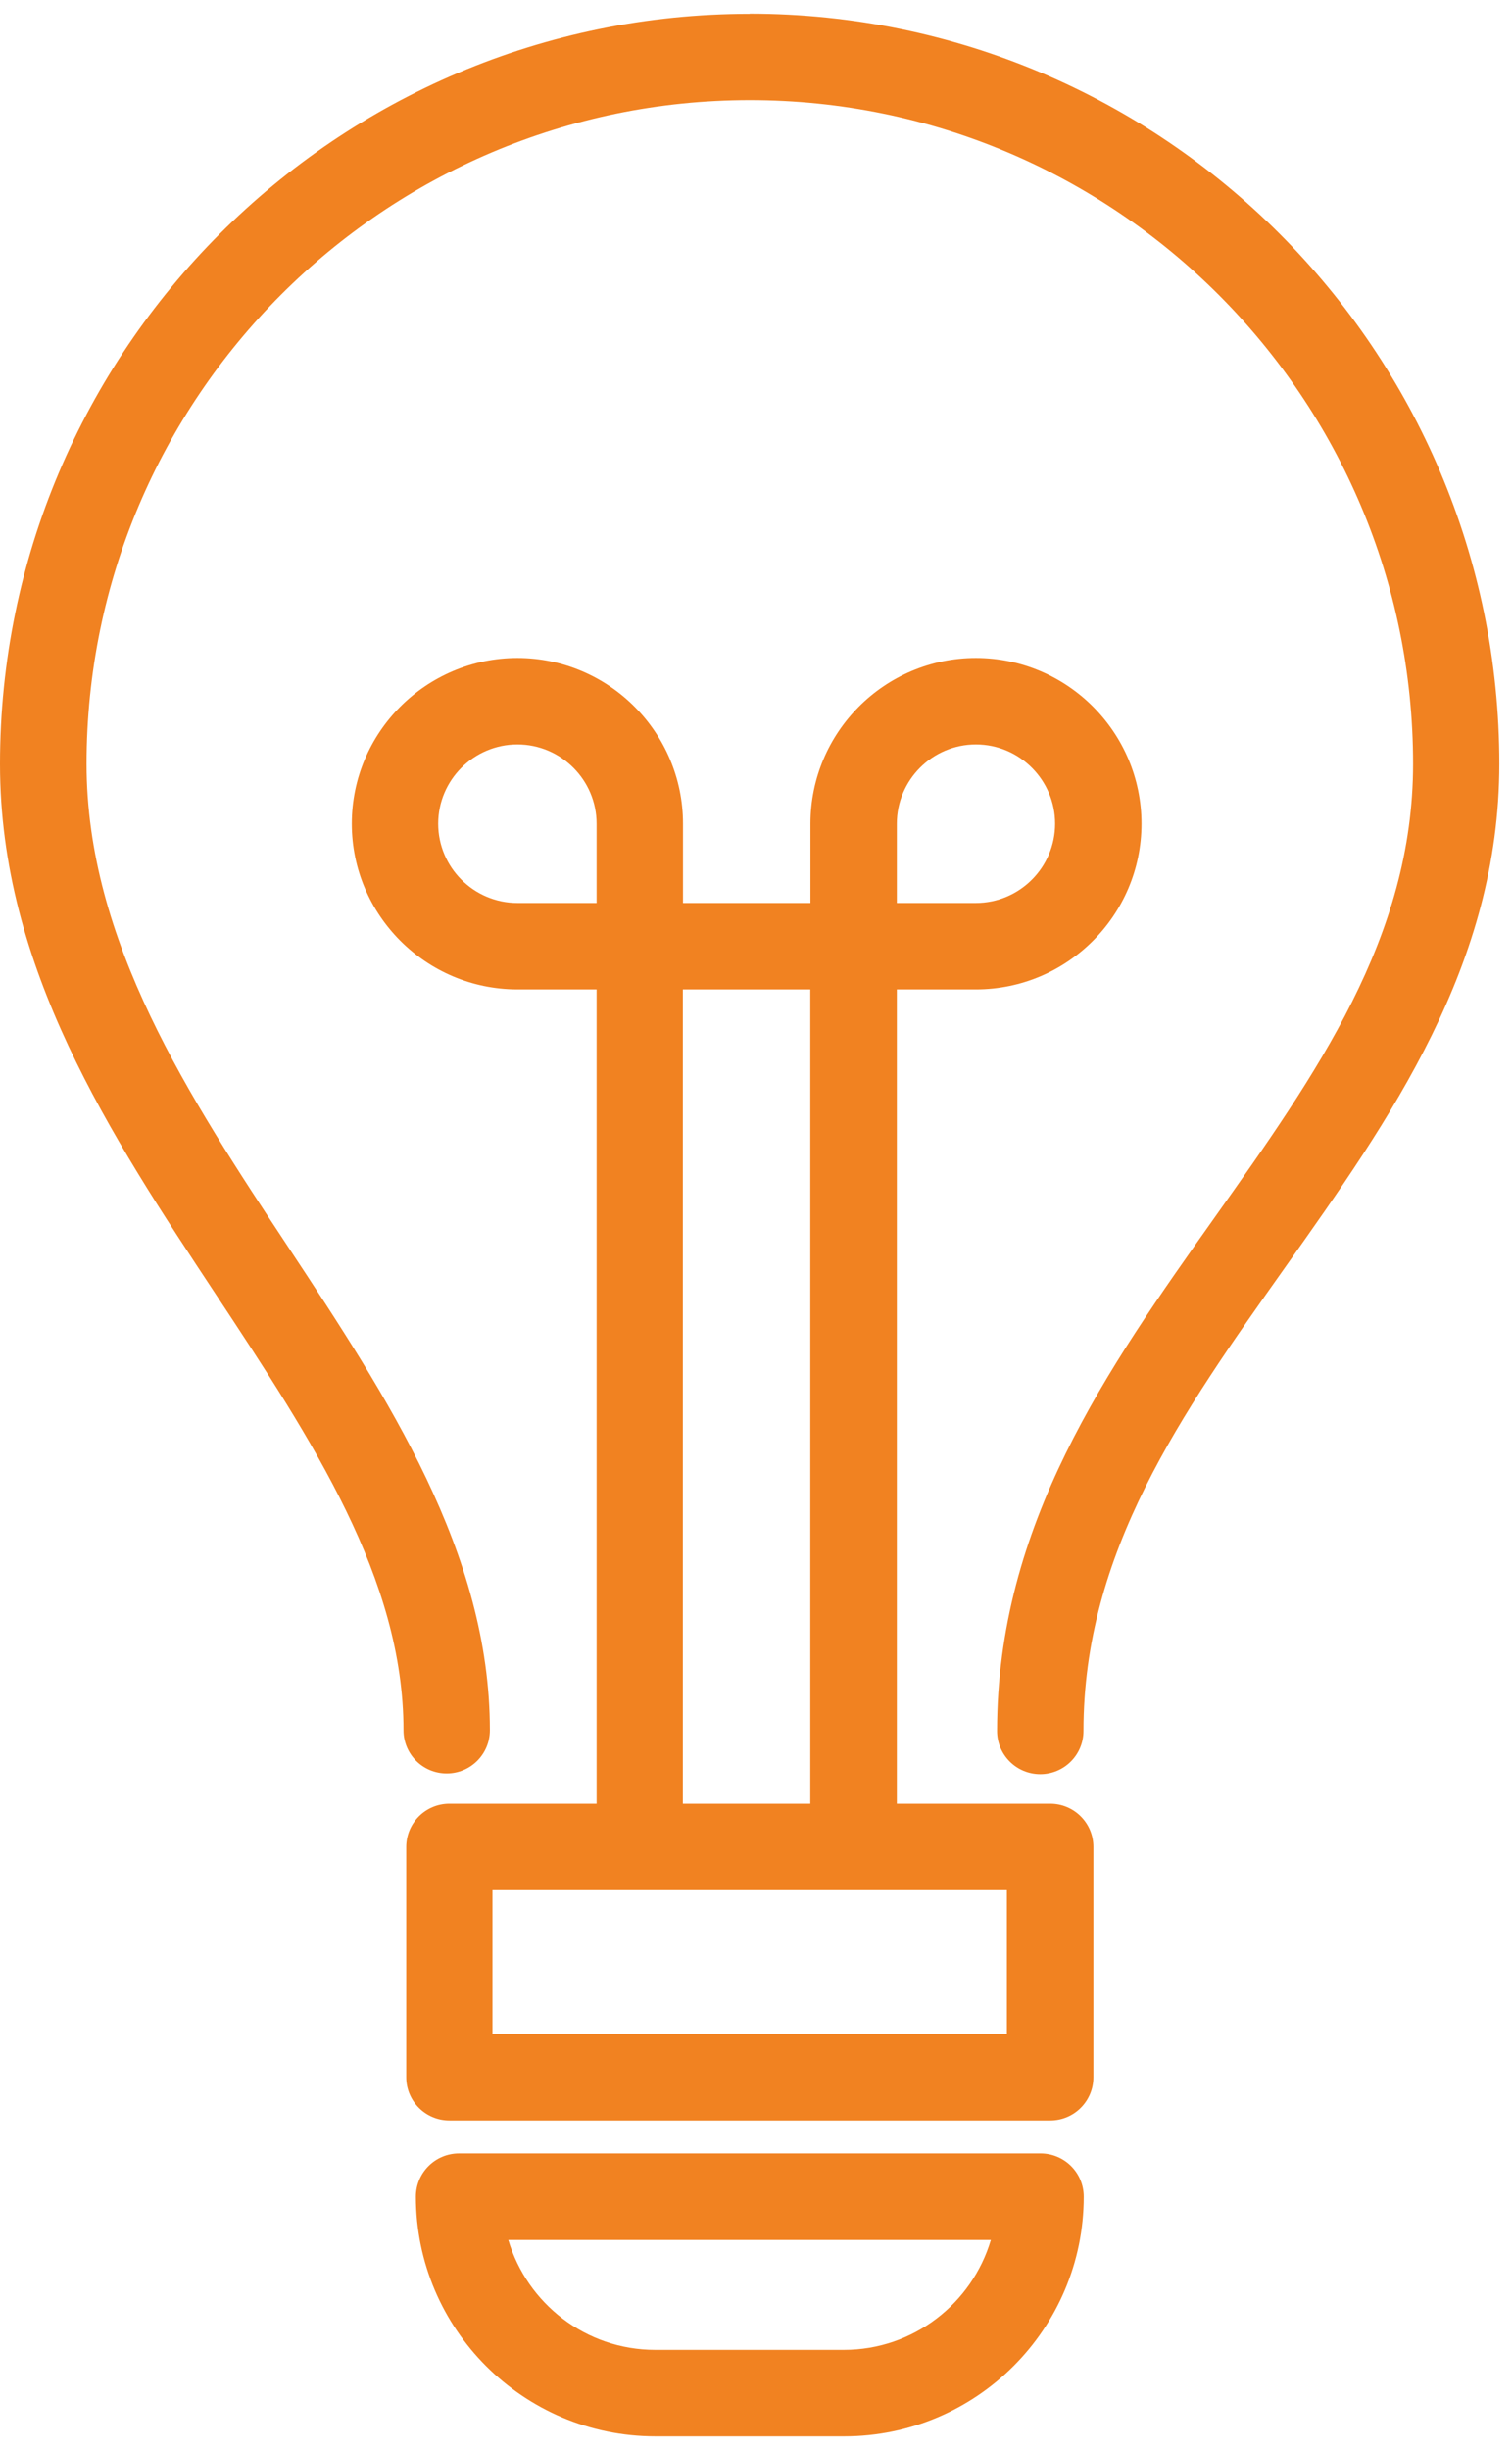
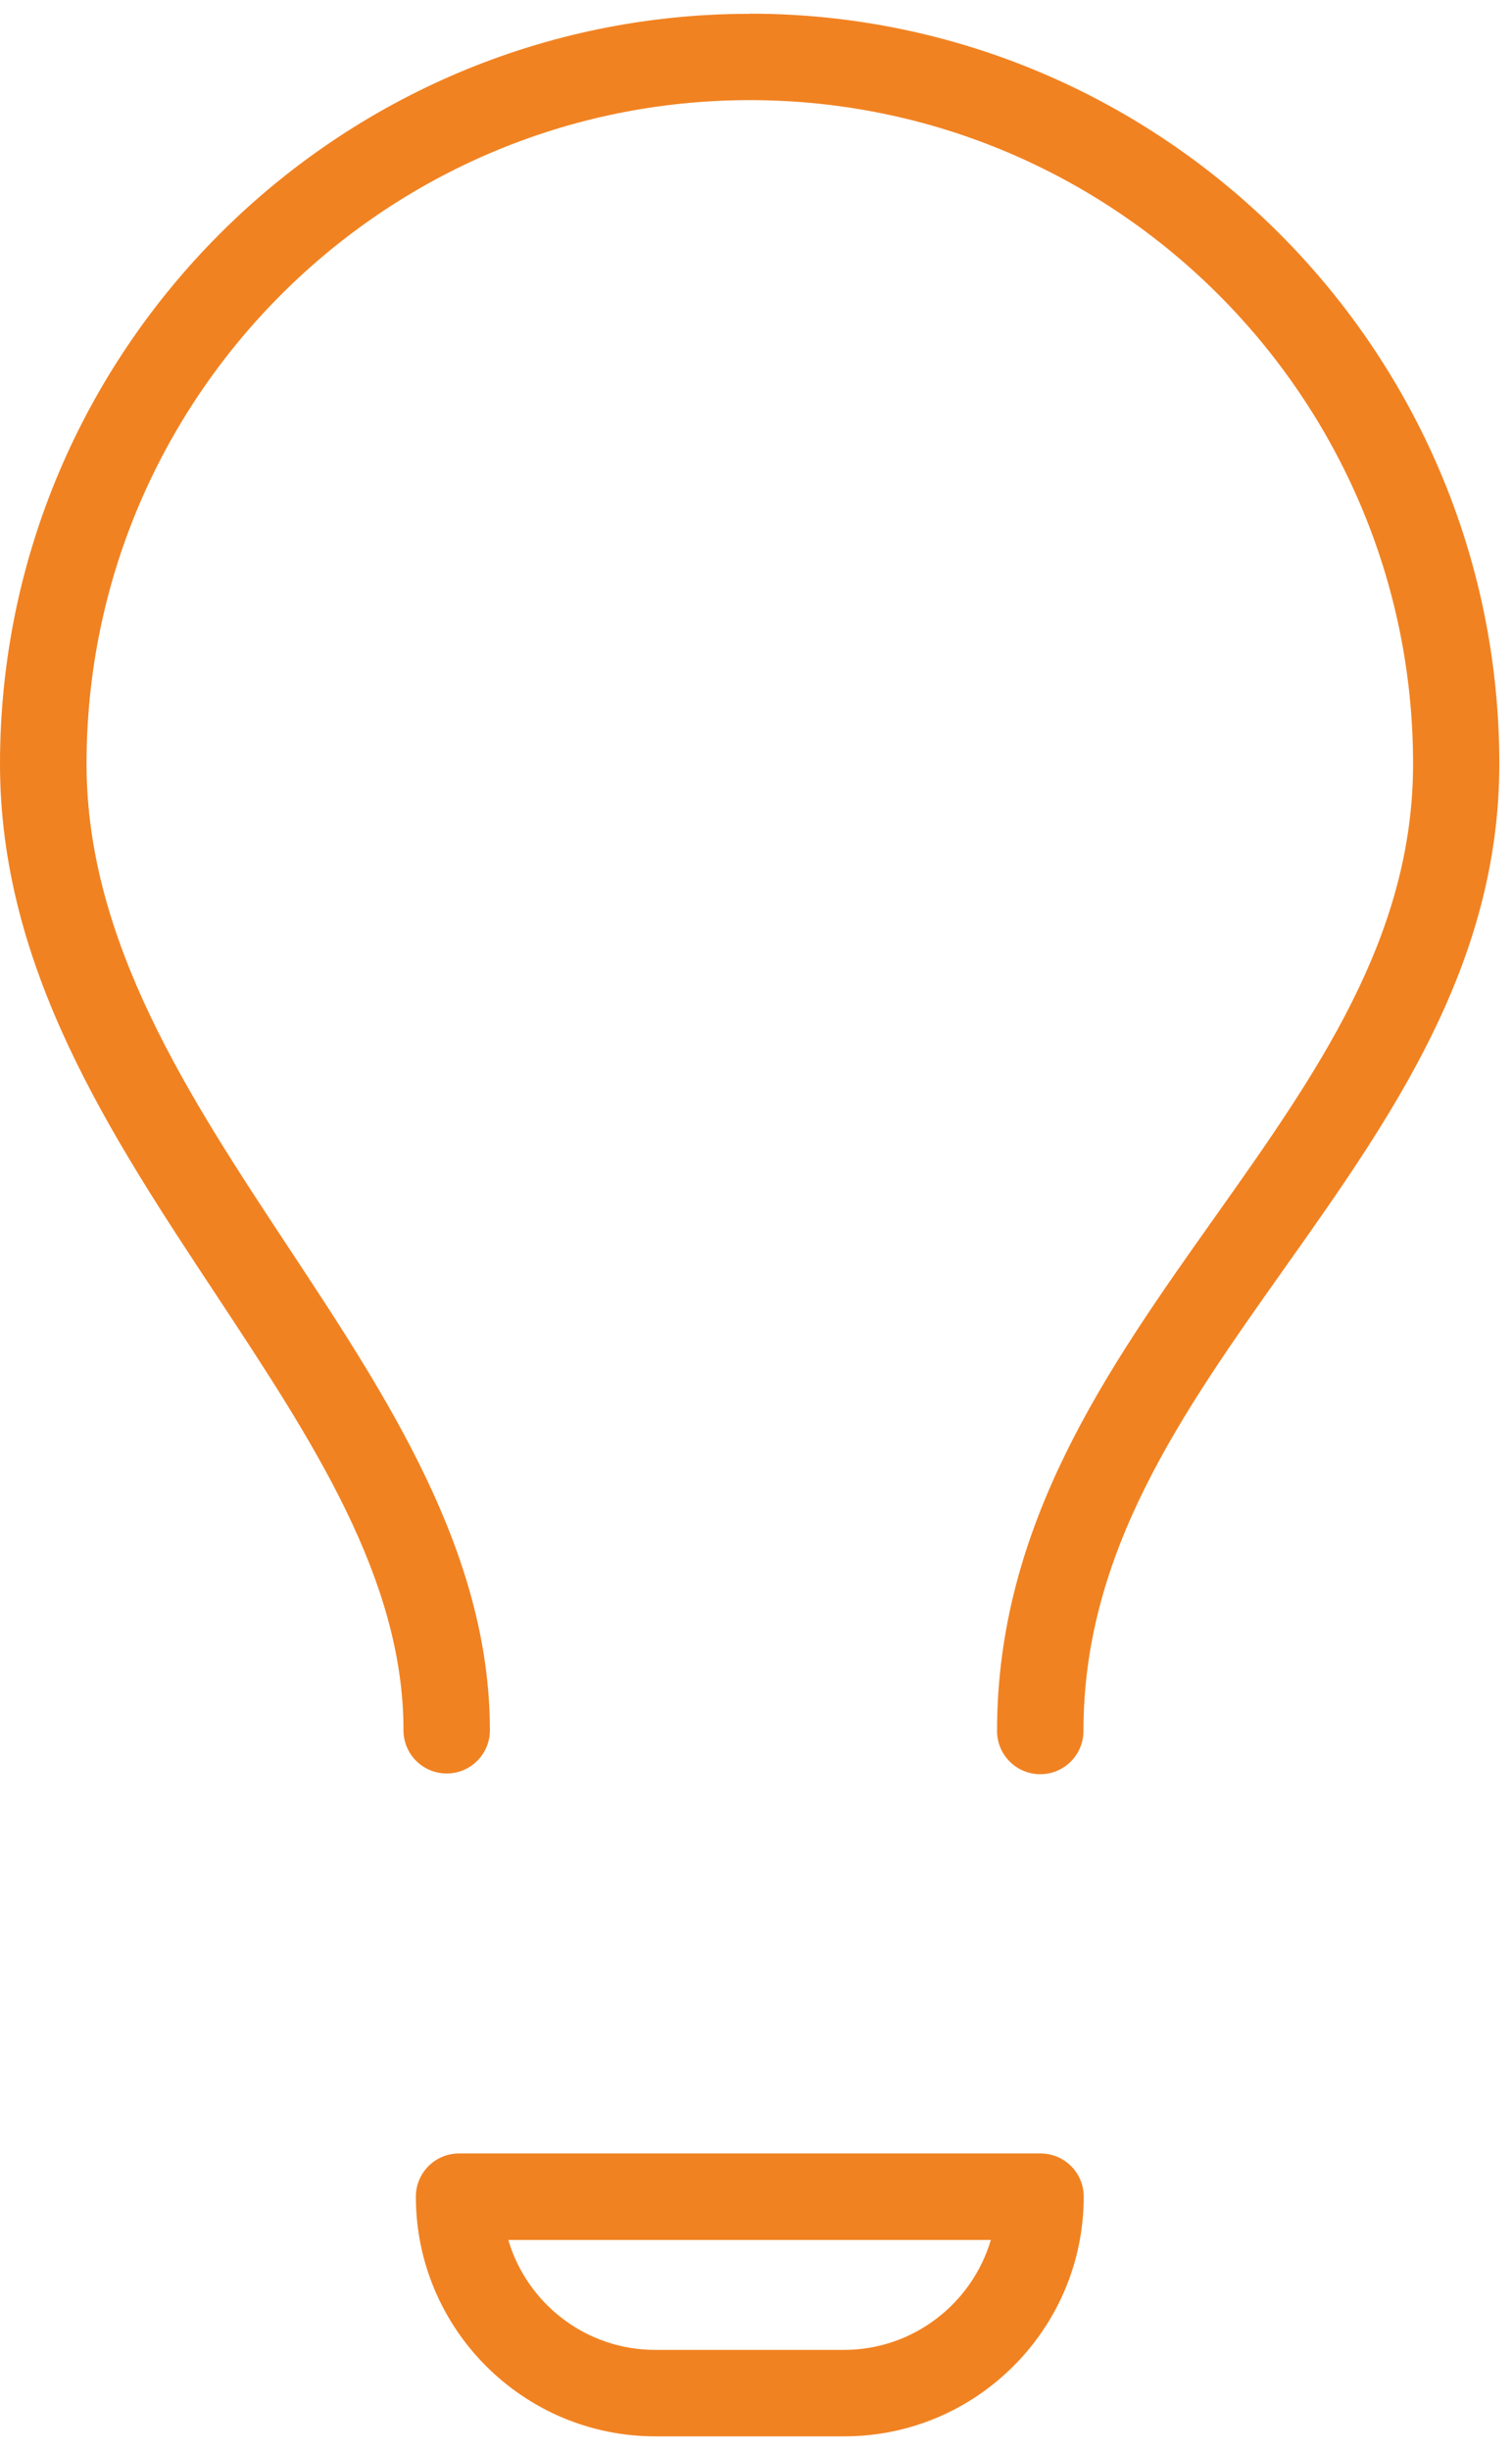
<svg xmlns="http://www.w3.org/2000/svg" width="105" height="170" viewBox="0 0 105 170" fill="none">
  <path d="M52.06 0.959C23.36 0.959 0 24.309 0 53.019C0 67.149 7.63 78.699 15.02 89.869C21.7 99.989 28.02 109.539 28.02 120.069C28.02 121.729 29.36 123.069 31.02 123.069C32.68 123.069 34.02 121.729 34.02 120.069C34.02 107.739 26.91 96.969 20.03 86.559C13.14 76.129 6.01 65.339 6.01 53.009C6.01 27.609 26.67 6.949 52.07 6.949C77.47 6.949 98.13 27.609 98.13 53.009C98.13 65.049 91.43 74.499 84.34 84.499C76.92 94.969 69.24 105.789 69.24 120.119C69.24 121.779 70.58 123.119 72.24 123.119C73.9 123.119 75.24 121.779 75.24 120.119C75.24 107.699 82.04 98.119 89.23 87.969C96.55 77.639 104.12 66.969 104.12 53.009C104.12 24.299 80.76 0.949 52.06 0.949V0.959Z" fill="#F18221" />
-   <path d="M72.92 125.17H62.28V68.66H67.77C74.11 68.66 79.27 63.5 79.27 57.16C79.27 50.82 74.11 45.66 67.77 45.66C61.43 45.66 56.28 50.82 56.28 57.16V62.66H47.43V57.16C47.43 50.82 42.27 45.66 35.93 45.66C29.59 45.66 24.43 50.82 24.43 57.16C24.43 63.5 29.59 68.66 35.93 68.66H41.43V125.17H31.21C29.55 125.17 28.21 126.51 28.21 128.17V144.15C28.21 145.81 29.55 147.15 31.21 147.15H72.93C74.59 147.15 75.93 145.81 75.93 144.15V128.17C75.93 126.51 74.59 125.17 72.93 125.17H72.92ZM62.28 57.16C62.28 54.13 64.74 51.66 67.77 51.66C70.8 51.66 73.27 54.13 73.27 57.16C73.27 60.19 70.8 62.66 67.77 62.66H62.28V57.16ZM35.93 62.66C32.9 62.66 30.43 60.19 30.43 57.16C30.43 54.13 32.9 51.66 35.93 51.66C38.96 51.66 41.43 54.13 41.43 57.16V62.66H35.93ZM47.42 68.66H56.27V125.17H47.42V68.66ZM69.92 141.15H34.2V131.17H69.92V141.15Z" fill="#F18221" />
  <path d="M72.249 149.439H31.879C30.219 149.439 28.879 150.779 28.879 152.439C28.879 161.609 36.339 169.069 45.509 169.069H58.629C67.799 169.069 75.259 161.609 75.259 152.439C75.259 150.779 73.919 149.439 72.259 149.439H72.249ZM58.619 163.069H45.499C40.679 163.069 36.599 159.849 35.299 155.439H68.809C67.509 159.839 63.429 163.069 58.609 163.069H58.619Z" fill="#F18221" />
</svg>